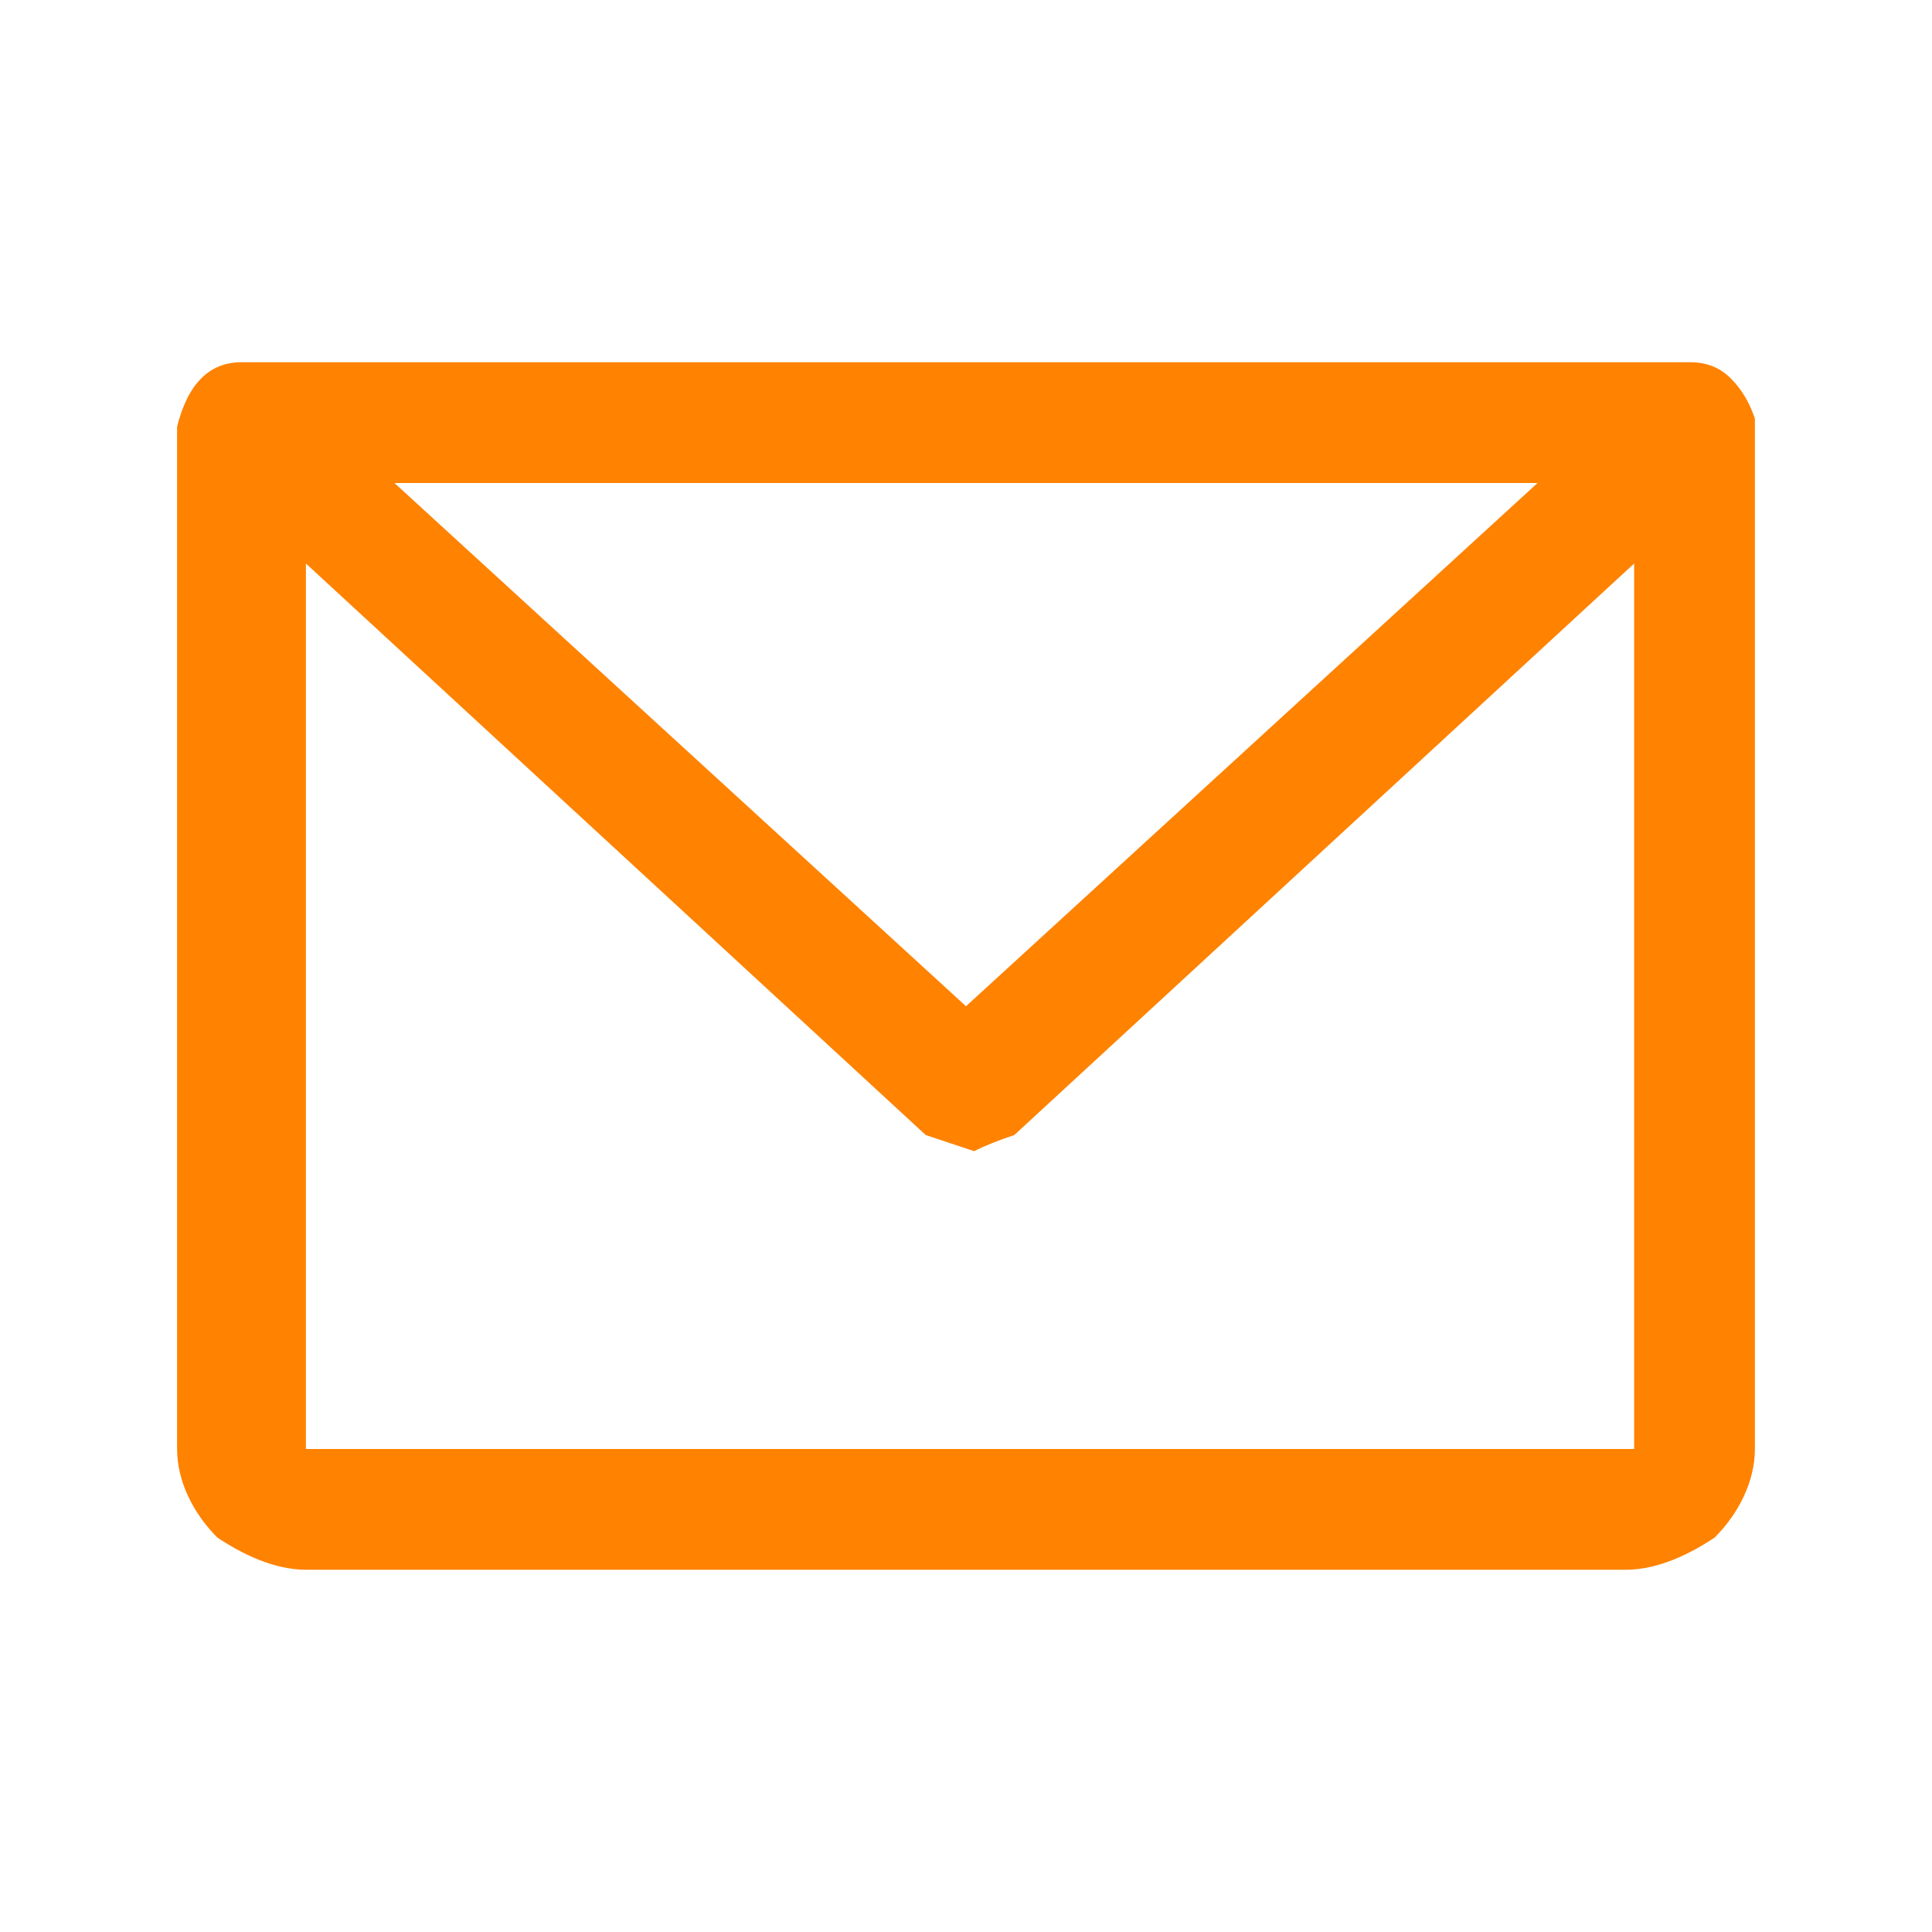
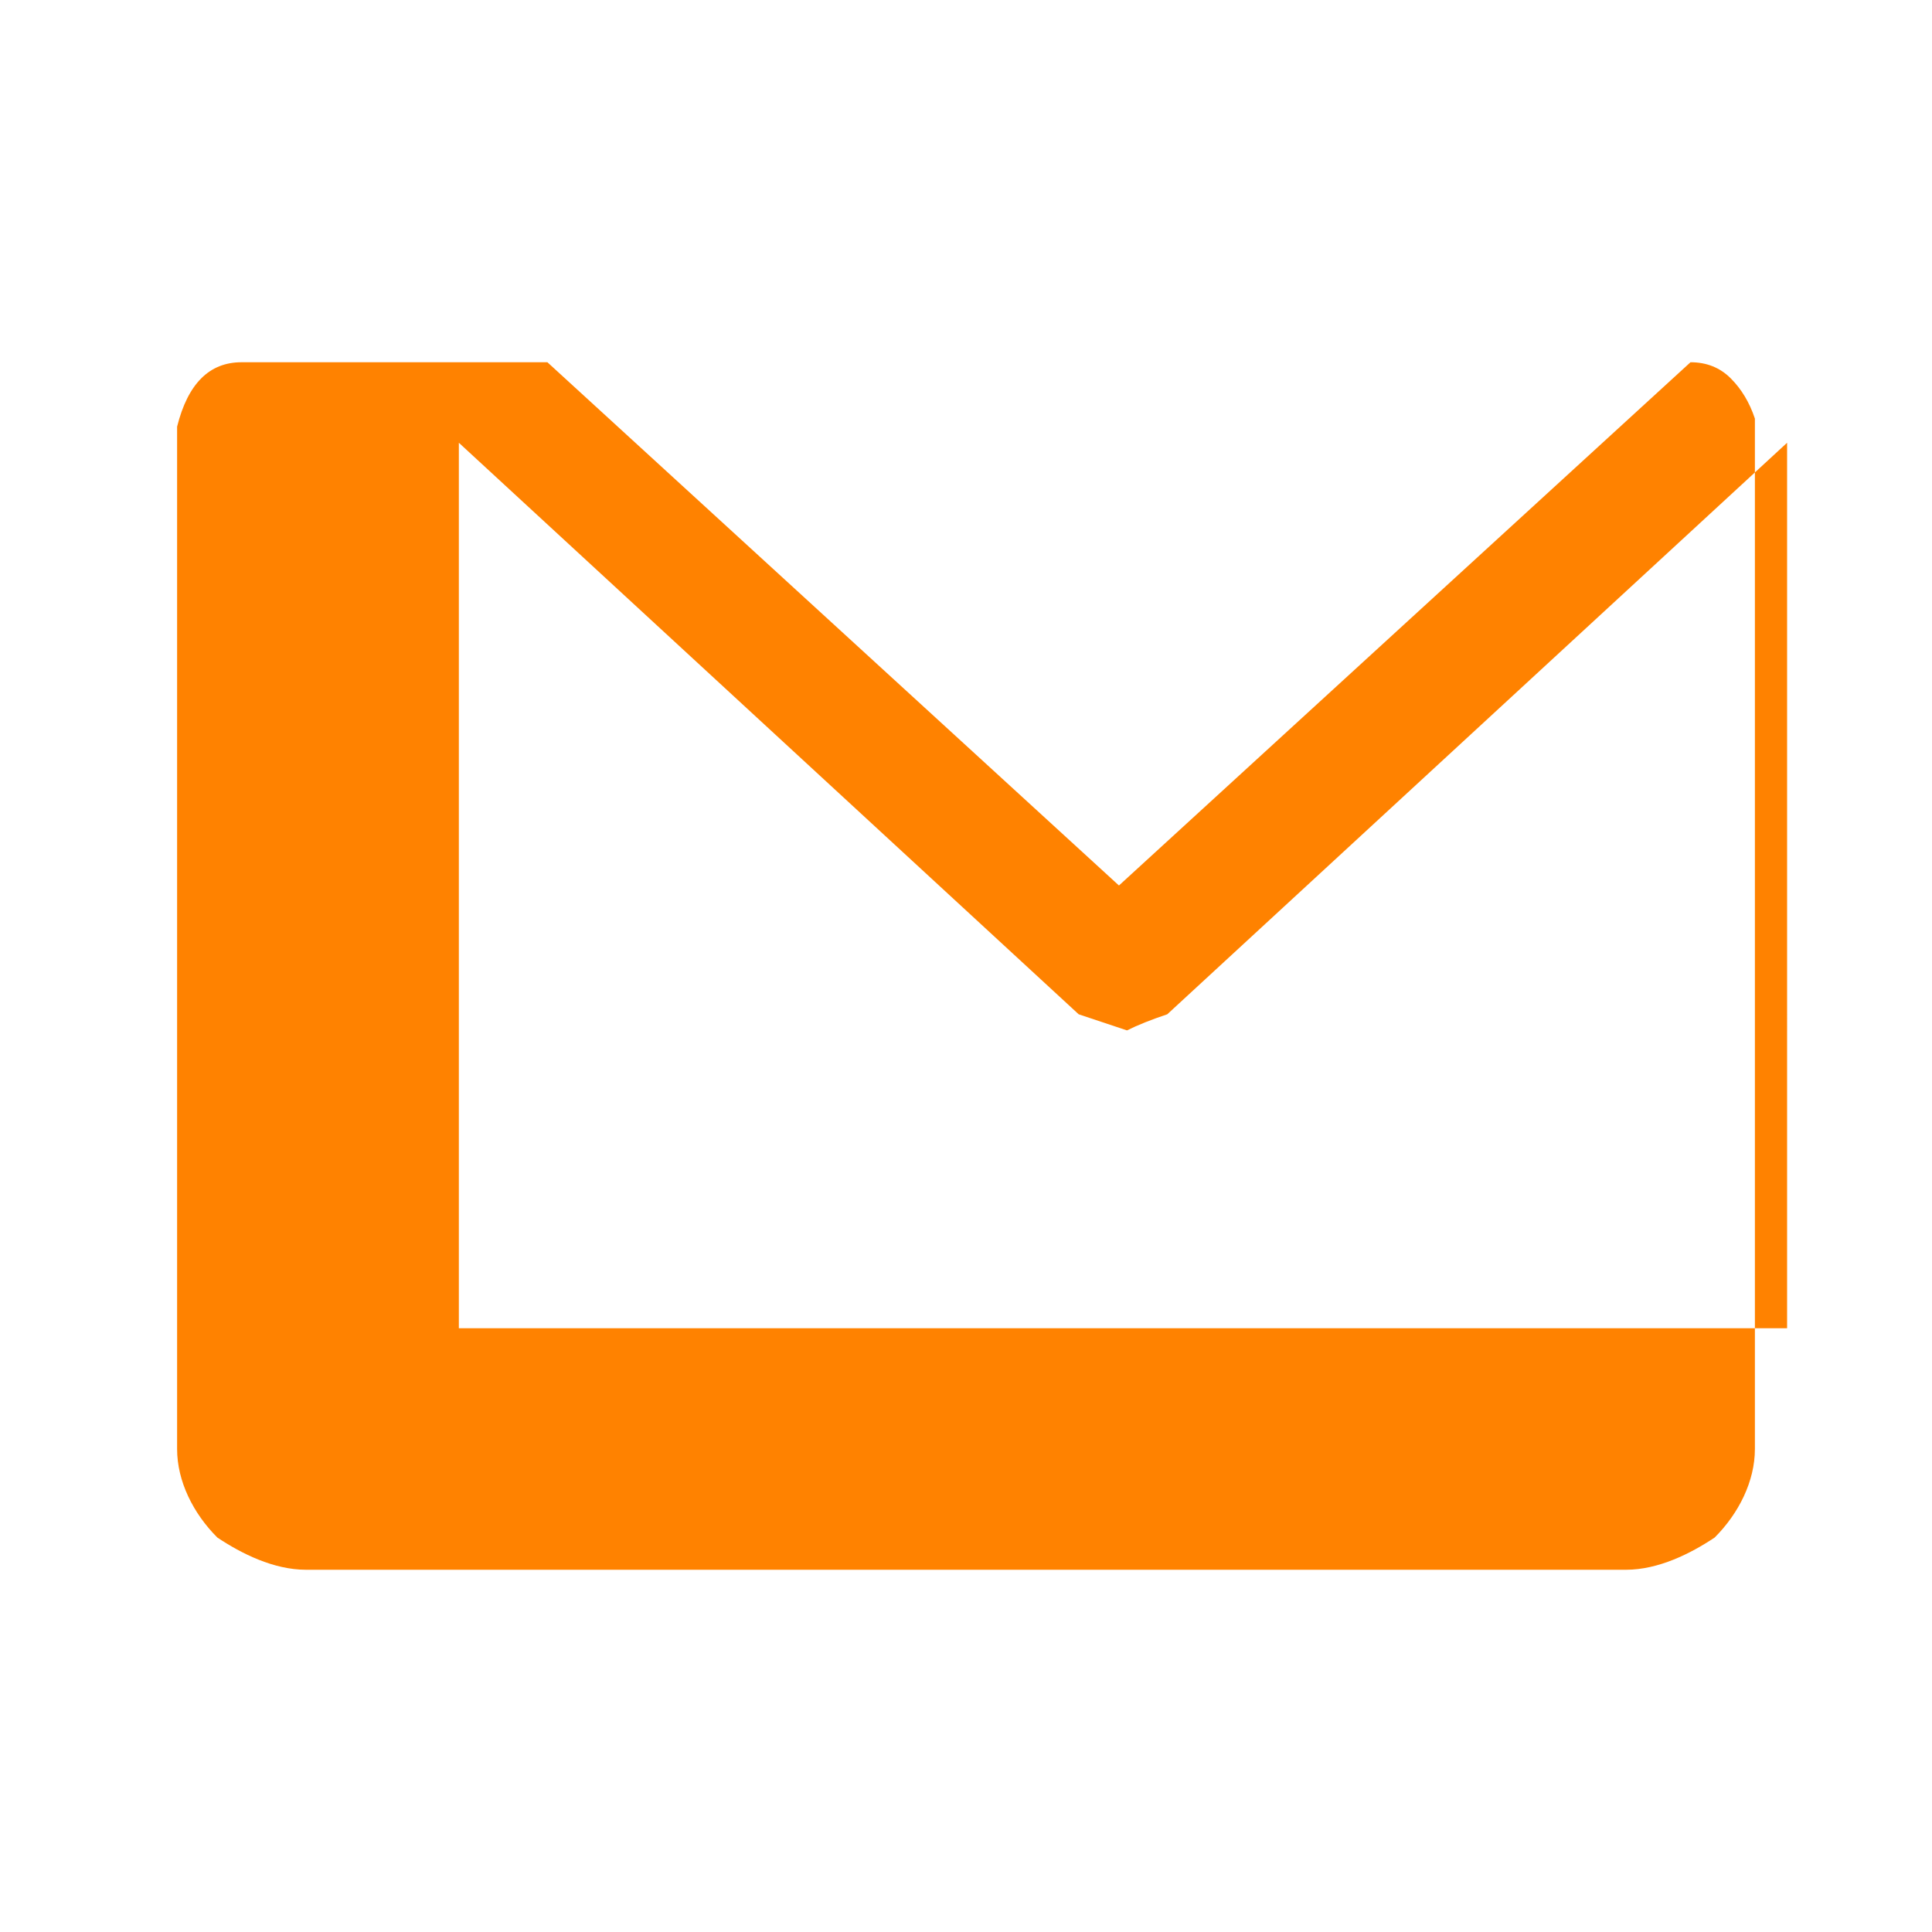
<svg xmlns="http://www.w3.org/2000/svg" version="1.2" viewBox="0 0 24 24" width="24" height="24">
  <style>.a{fill:#ff8200}</style>
-   <path class="a" d="m21 4.5h-18q-0.3 0-0.5 0.2-0.2 0.2-0.3 0.6v12.7c0 0.4 0.2 0.8 0.5 1.1 0.3 0.2 0.7 0.4 1.1 0.4h16.4c0.4 0 0.8-0.2 1.1-0.4 0.3-0.3 0.5-0.7 0.5-1.1v-12.8q-0.1-0.3-0.3-0.5-0.2-0.2-0.5-0.2zm-1.9 1.5l-7.1 6.5-7.1-6.5zm1.2 12h-16.5v-11l7.7 7.1q0.3 0.1 0.6 0.2 0.2-0.1 0.5-0.2l7.7-7.1z" />
+   <path class="a" d="m21 4.5h-18q-0.3 0-0.5 0.2-0.2 0.2-0.3 0.6v12.7c0 0.4 0.2 0.8 0.5 1.1 0.3 0.2 0.7 0.4 1.1 0.4h16.4c0.4 0 0.8-0.2 1.1-0.4 0.3-0.3 0.5-0.7 0.5-1.1v-12.8q-0.1-0.3-0.3-0.5-0.2-0.2-0.5-0.2zl-7.1 6.5-7.1-6.5zm1.2 12h-16.5v-11l7.7 7.1q0.3 0.1 0.6 0.2 0.2-0.1 0.5-0.2l7.7-7.1z" />
</svg>